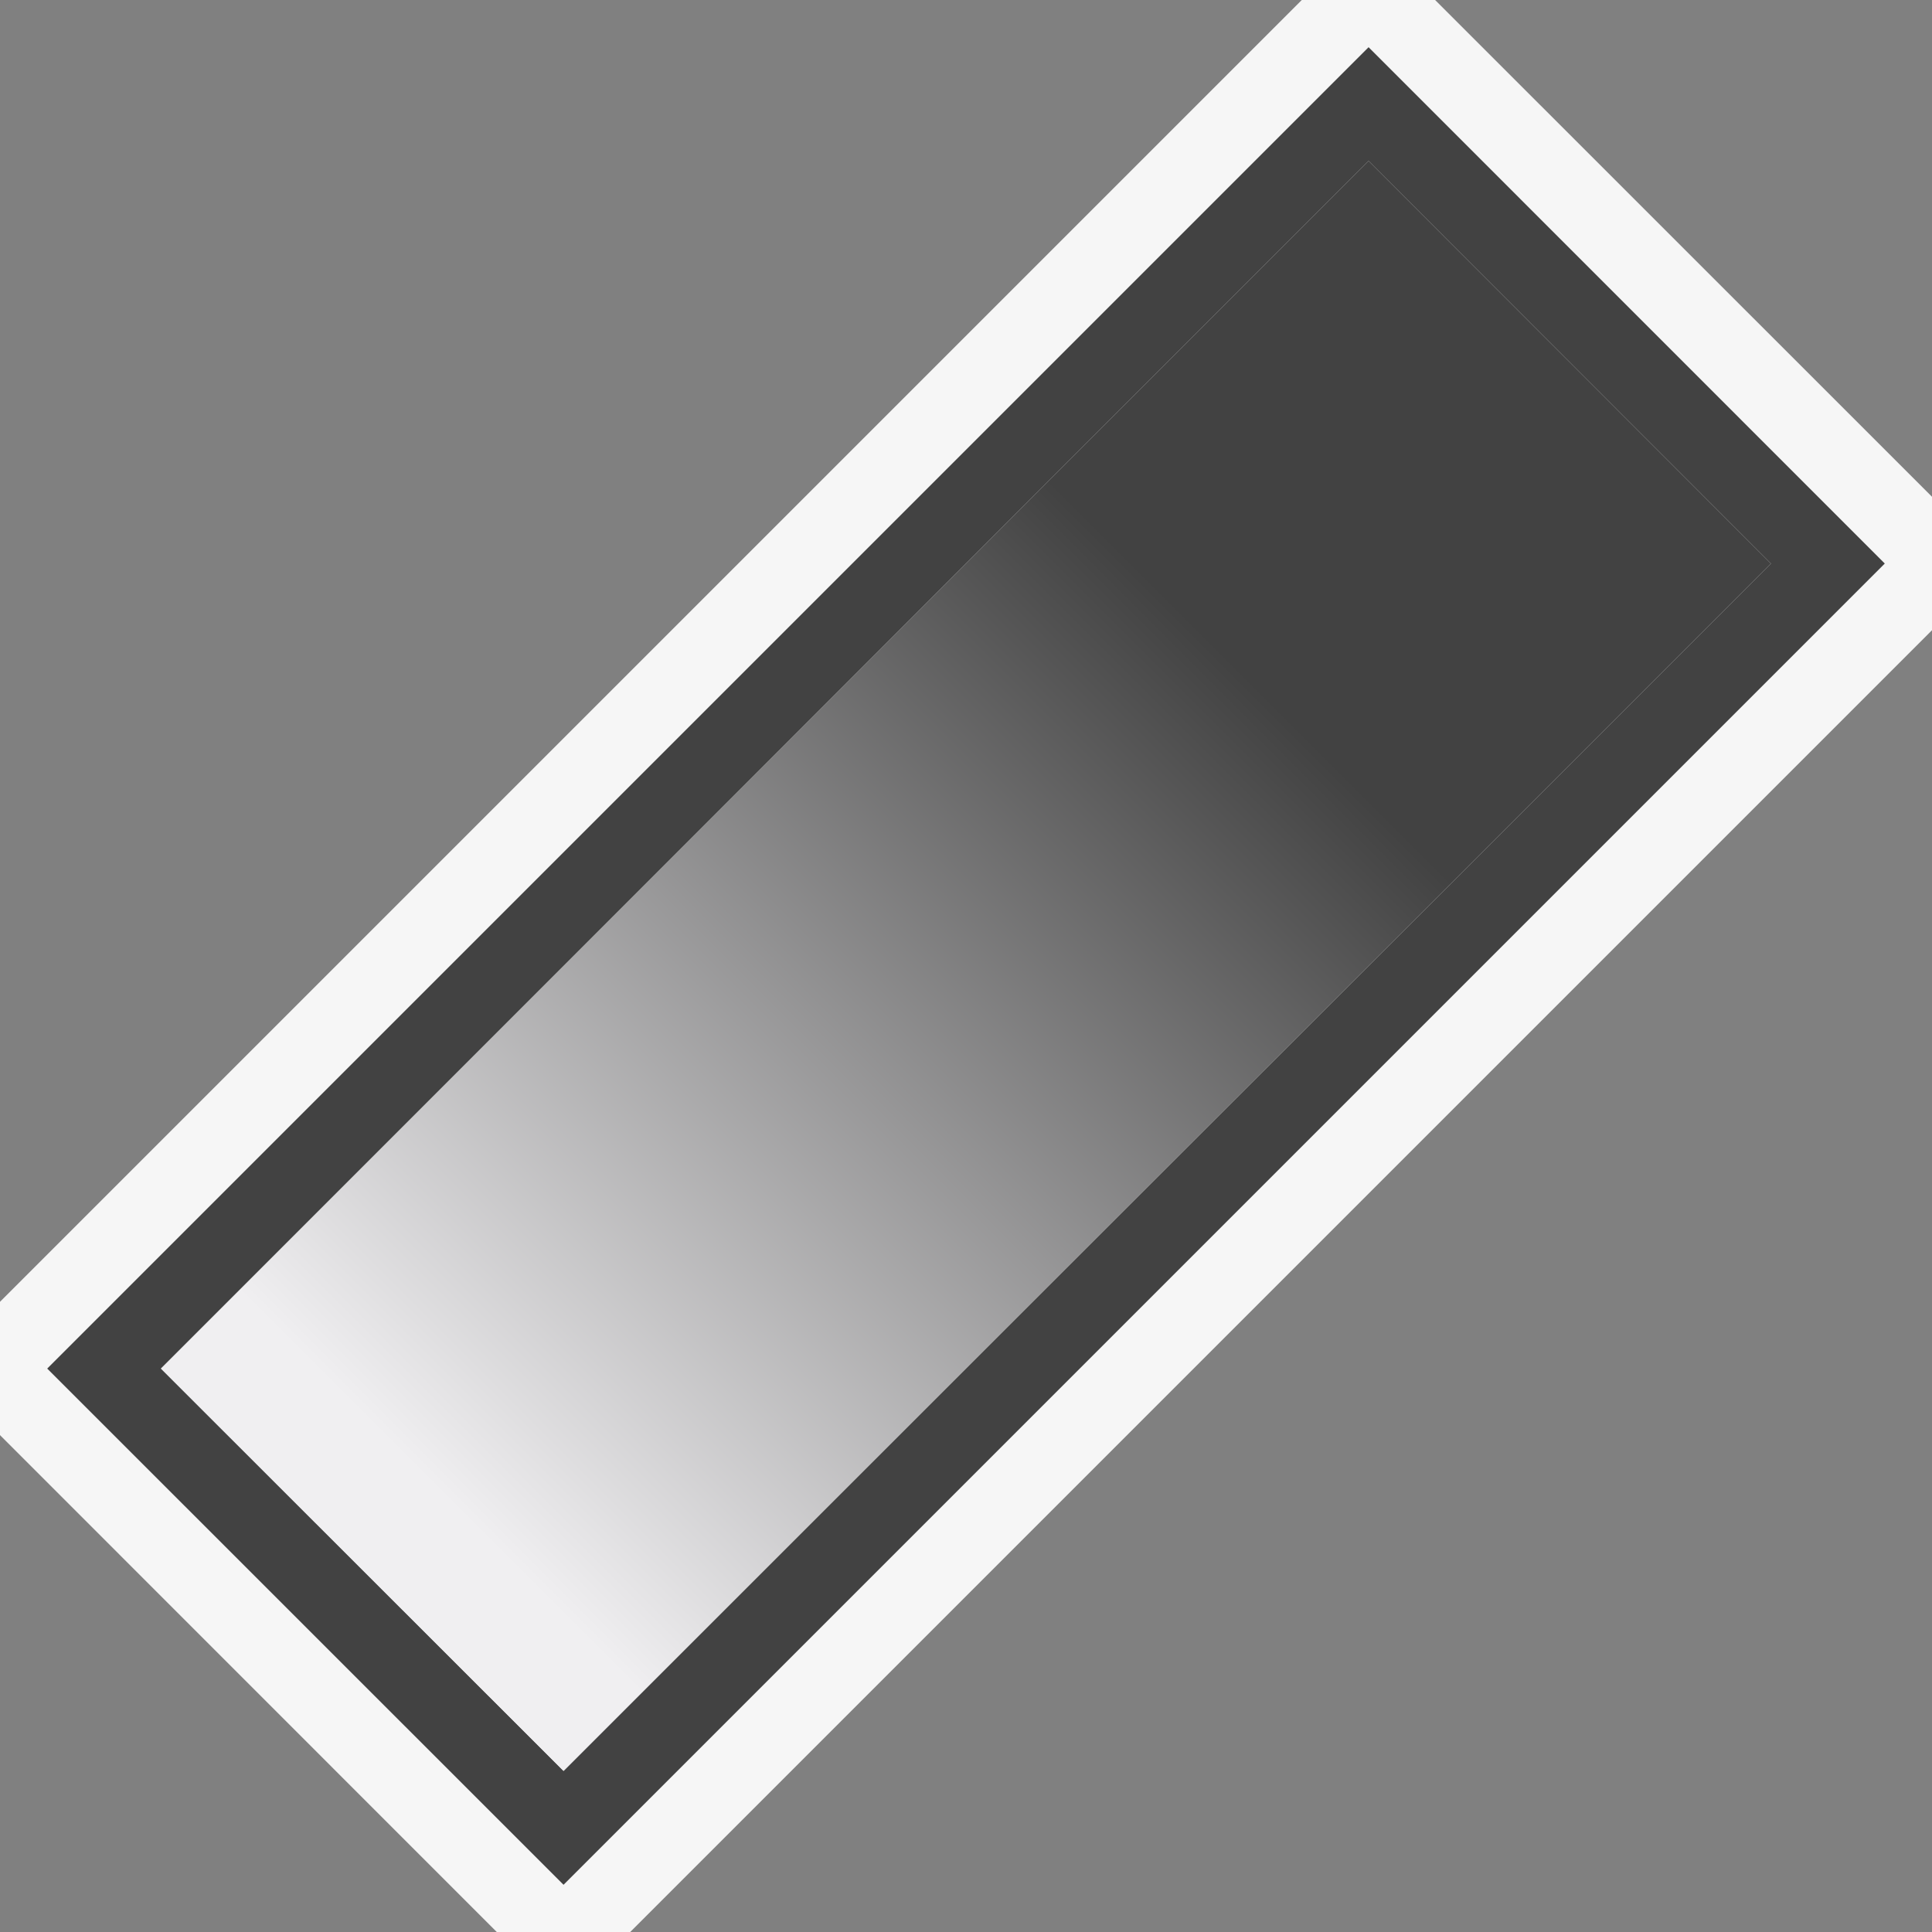
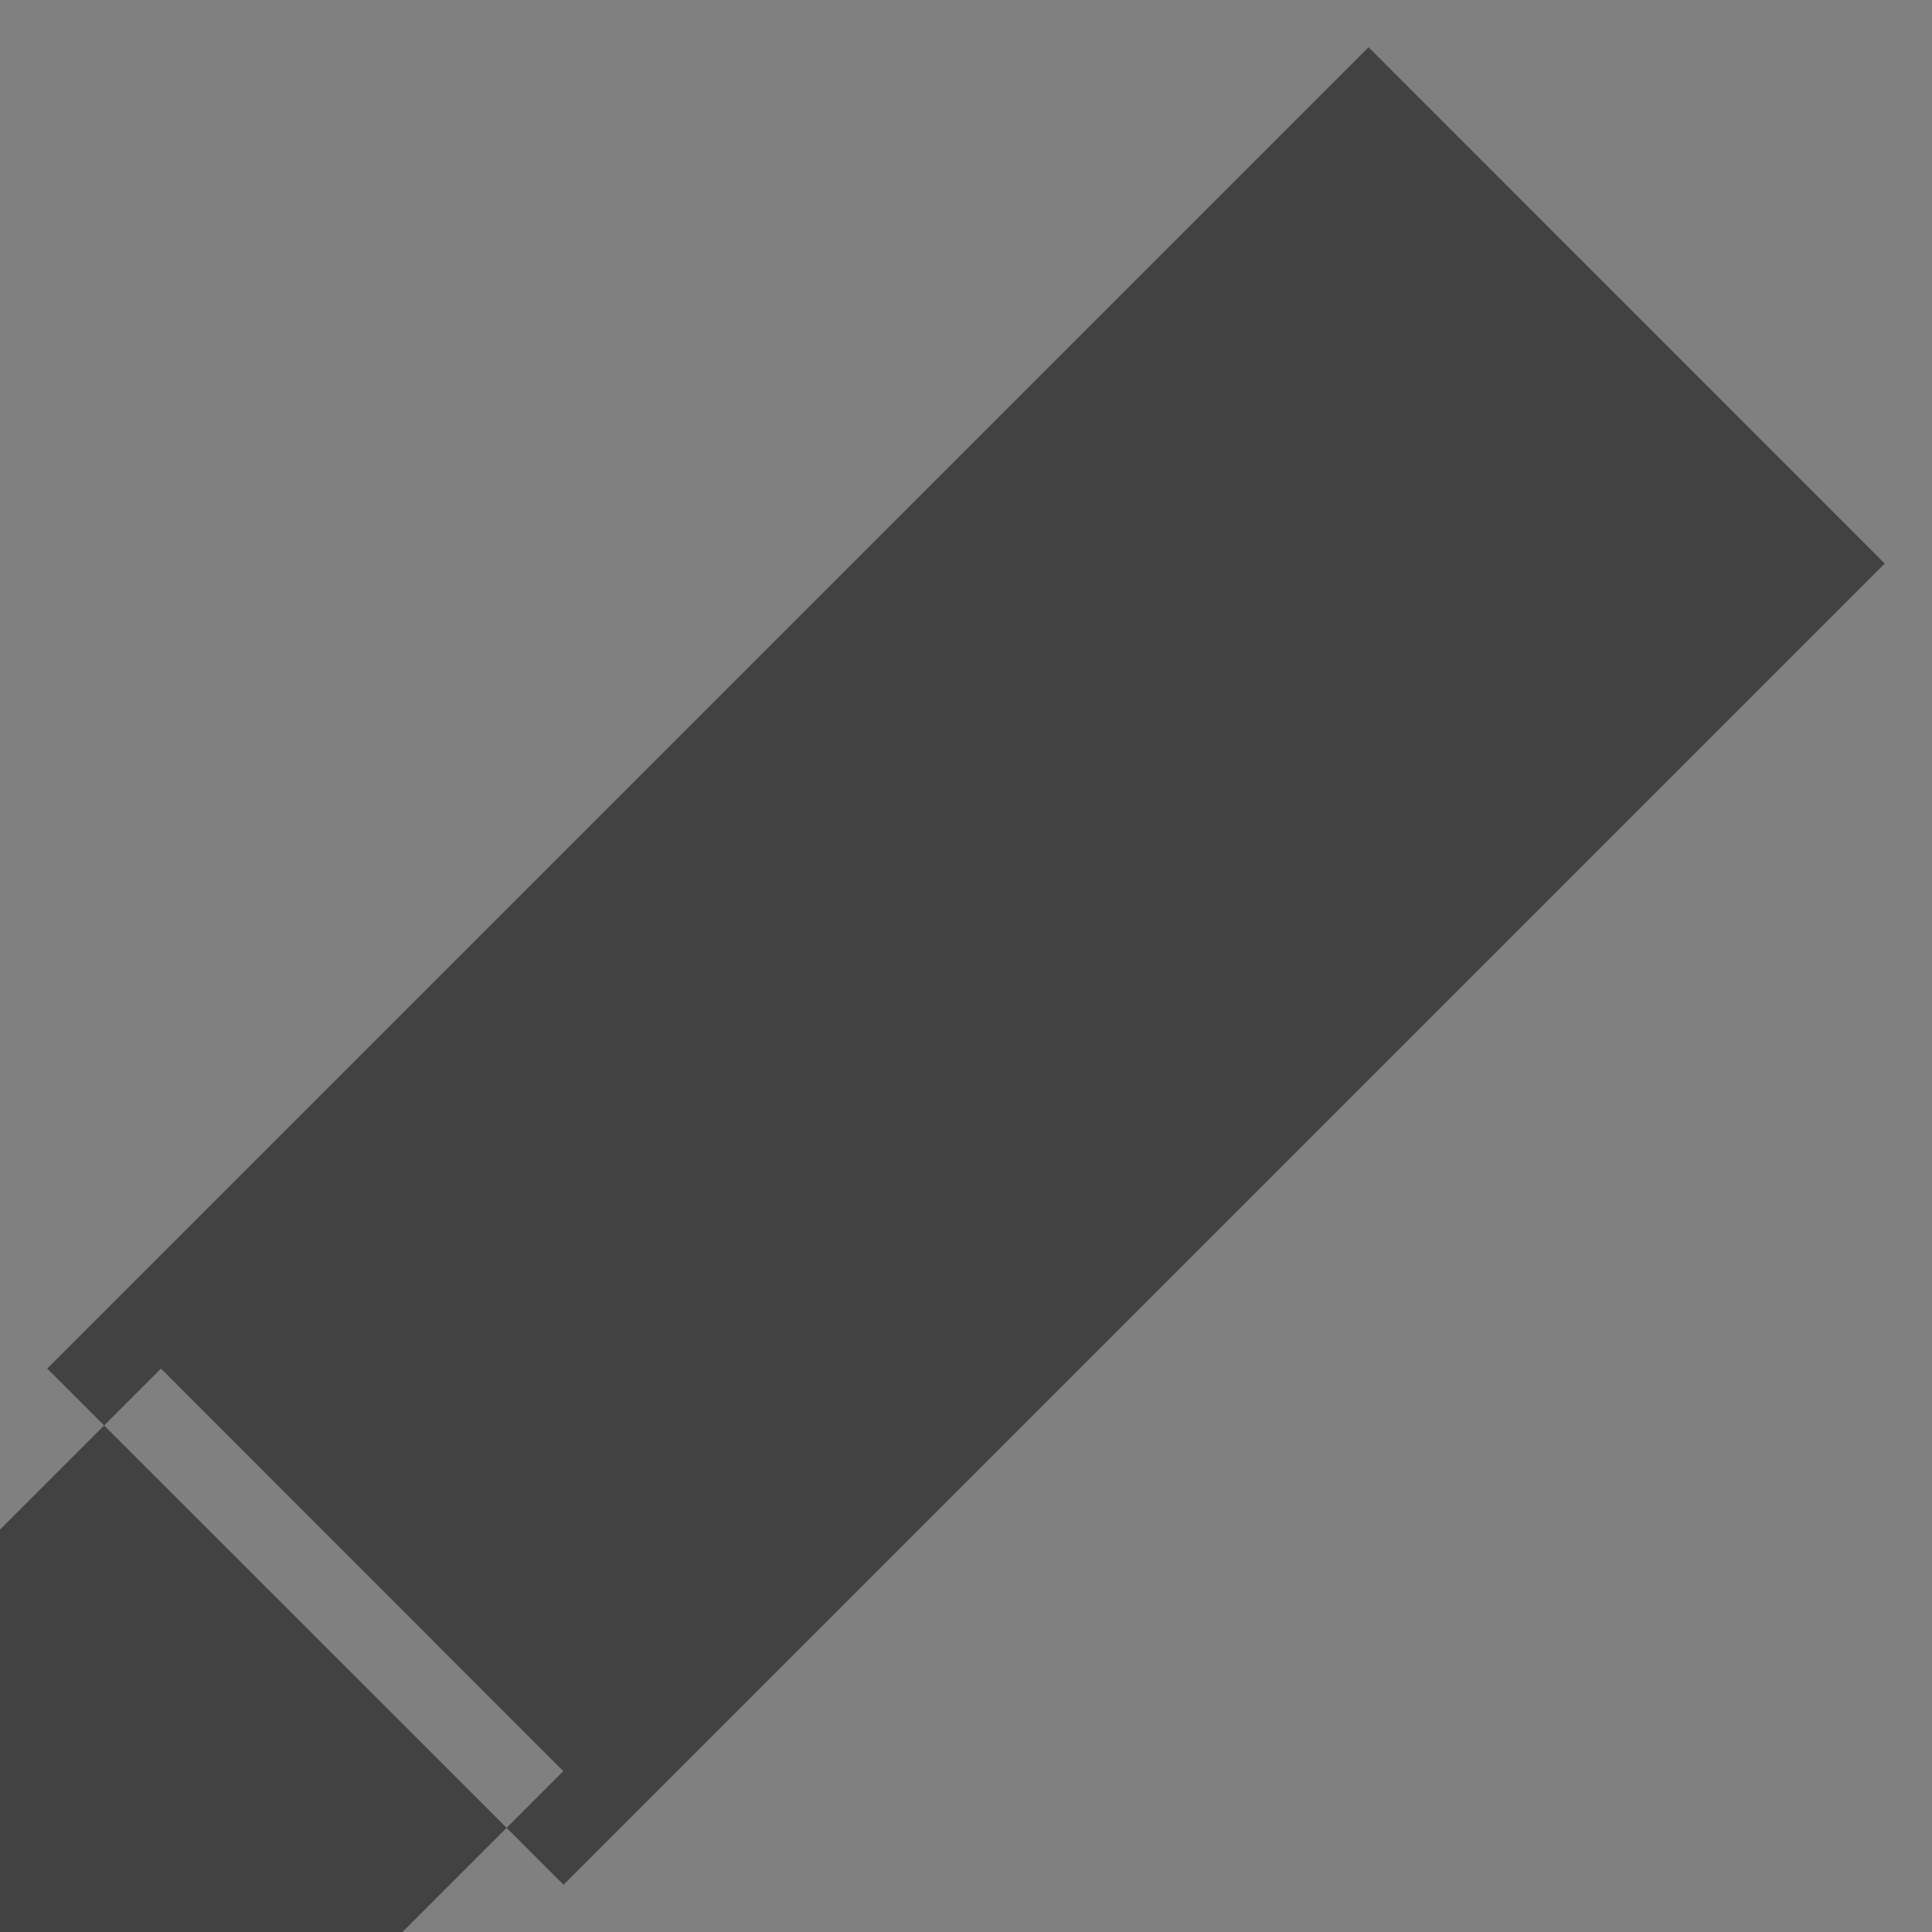
<svg xmlns="http://www.w3.org/2000/svg" viewBox="0 0 16 16">
  <rect x="0" y="0" width="16" height="16" fill="#808080" stroke="none" />
  <style>.st0{opacity:0}.st0,.st1{fill:#f6f6f6}.st2{fill:#424242}.st3{fill:url(#SVGID_1_)}</style>
  <g id="outline">
    <path class="st0" d="M0 0h16v16H0z" />
-     <path class="st1" d="M11.885 0h-1.104L0 10.781v1.104L4.114 16h1.105L16 5.219V4.114L11.885 0z" />
  </g>
-   <path class="st2" d="M11.334.391L.391 11.334l4.276 4.275L15.609 4.667 11.334.391zM1.333 11.334L11.334 1.333l3.332 3.334-9.999 9.999-3.334-3.332z" id="icon_x5F_bg" />
+   <path class="st2" d="M11.334.391L.391 11.334l4.276 4.275L15.609 4.667 11.334.391zM1.333 11.334l3.332 3.334-9.999 9.999-3.334-3.332z" id="icon_x5F_bg" />
  <g id="icon_x5F_fg">
    <linearGradient id="SVGID_1_" gradientUnits="userSpaceOnUse" x1="10.362" y1="5.638" x2="3.644" y2="12.356">
      <stop offset="0" stop-color="#424242" />
      <stop offset="1" stop-color="#f0eff1" />
    </linearGradient>
-     <path class="st3" d="M11.334 1.333L1.333 11.334l3.334 3.332 9.999-9.999z" />
  </g>
</svg>